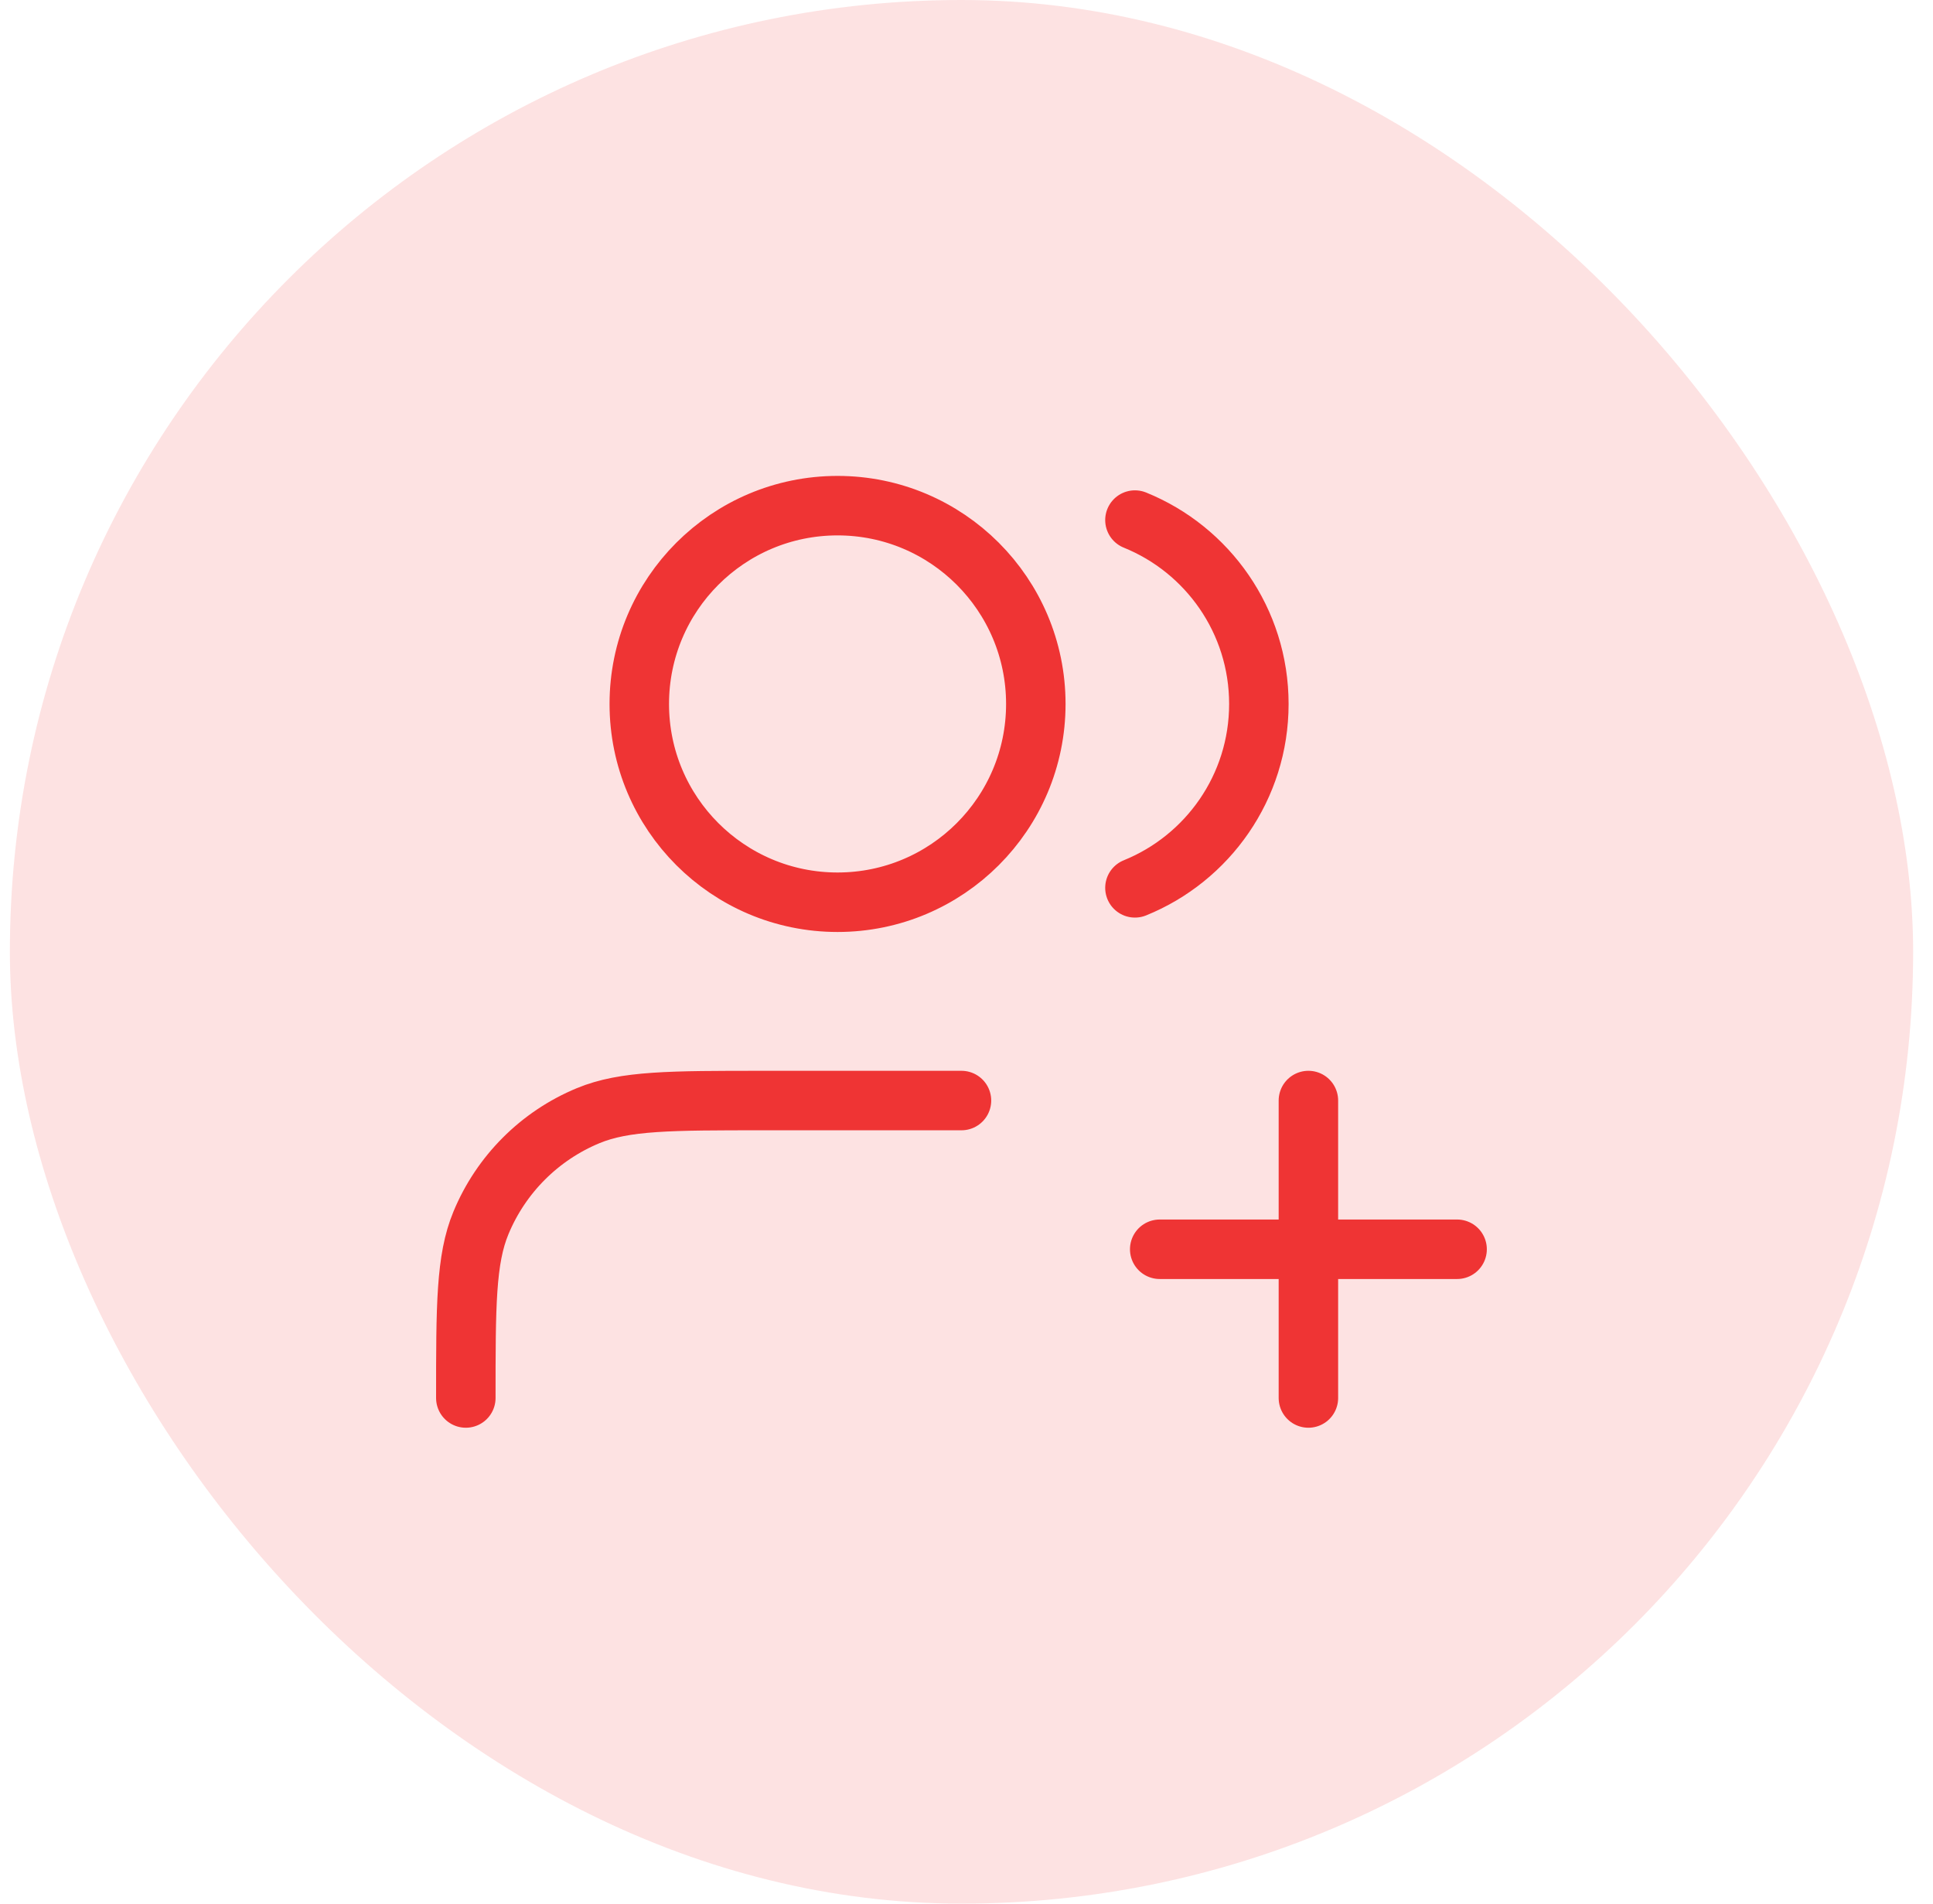
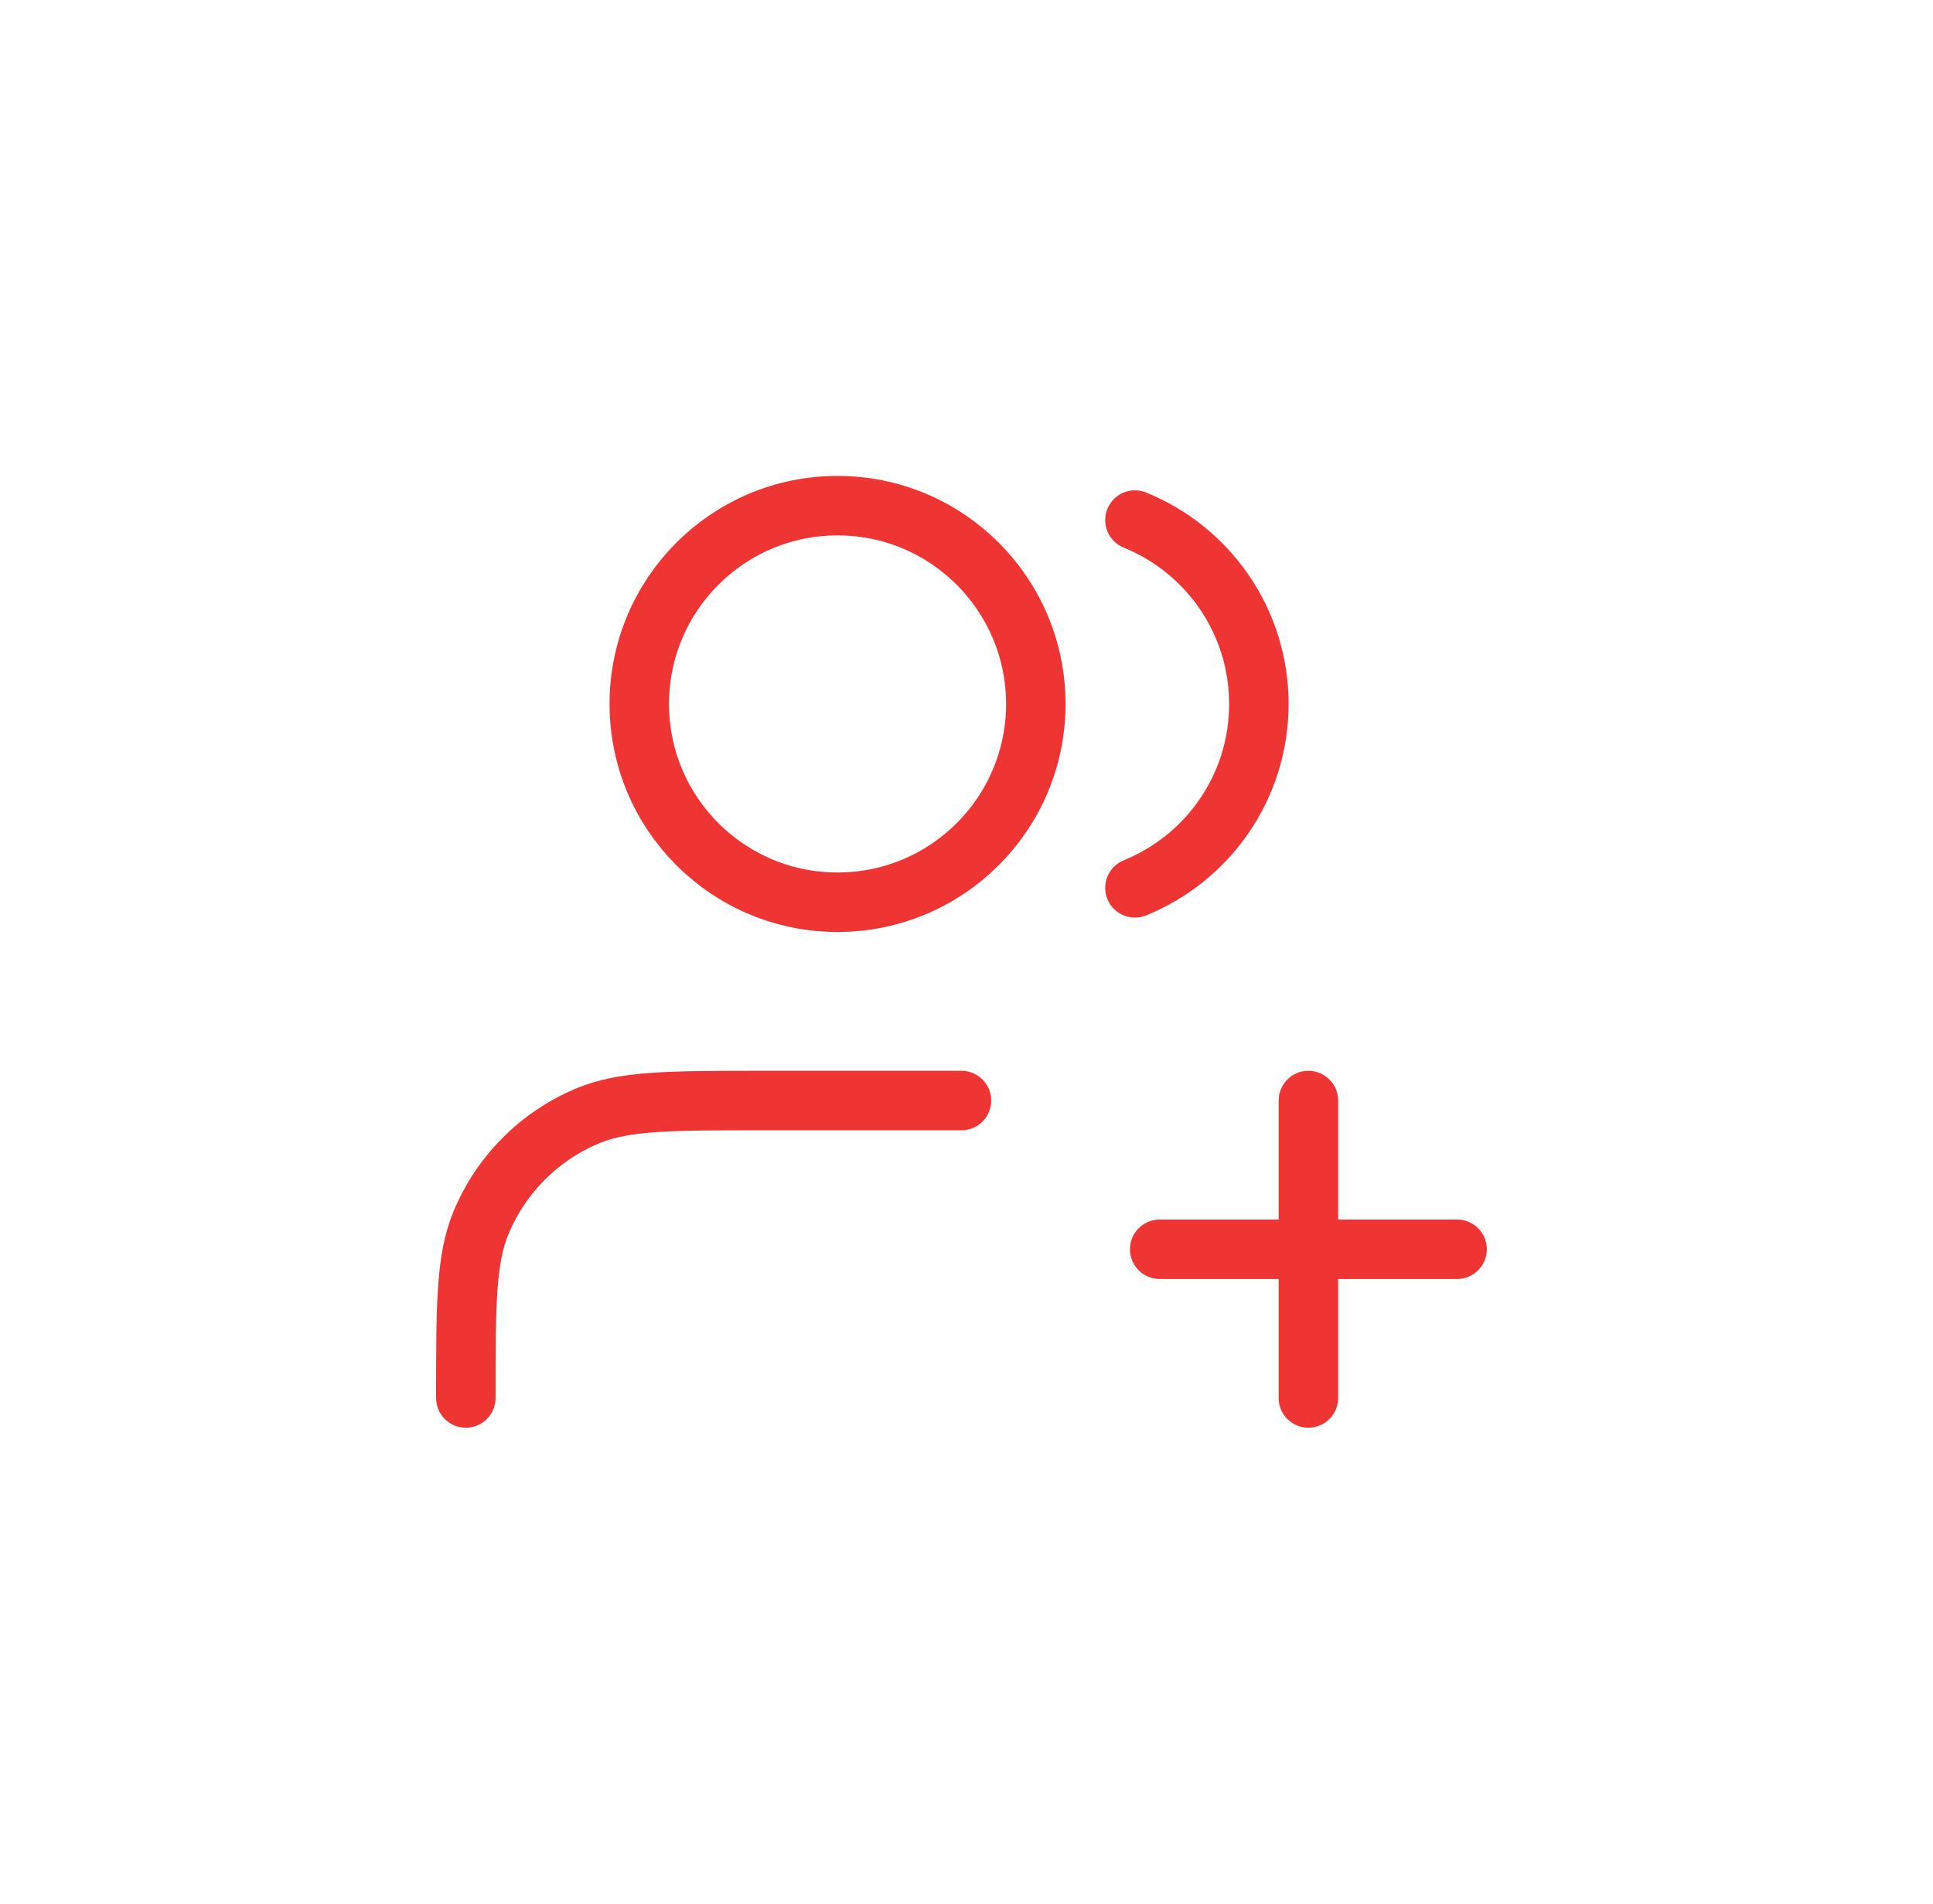
<svg xmlns="http://www.w3.org/2000/svg" width="65" height="64" viewBox="0 0 65 64" fill="none">
-   <rect x="0.332" width="64" height="64" rx="32" fill="#FDE2E2" />
  <path d="M43.997 47V37M38.997 42H48.997M32.331 37H25.664C22.558 37 21.005 37 19.779 37.508C18.146 38.184 16.848 39.482 16.172 41.115C15.664 42.341 15.664 43.894 15.664 47M38.164 17.485C40.607 18.474 42.331 20.869 42.331 23.667C42.331 26.465 40.607 28.86 38.164 29.849M34.831 23.667C34.831 27.349 31.846 30.333 28.164 30.333C24.482 30.333 21.497 27.349 21.497 23.667C21.497 19.985 24.482 17 28.164 17C31.846 17 34.831 19.985 34.831 23.667Z" stroke="#EF3434" stroke-width="2" stroke-linecap="round" stroke-linejoin="round" />
</svg>